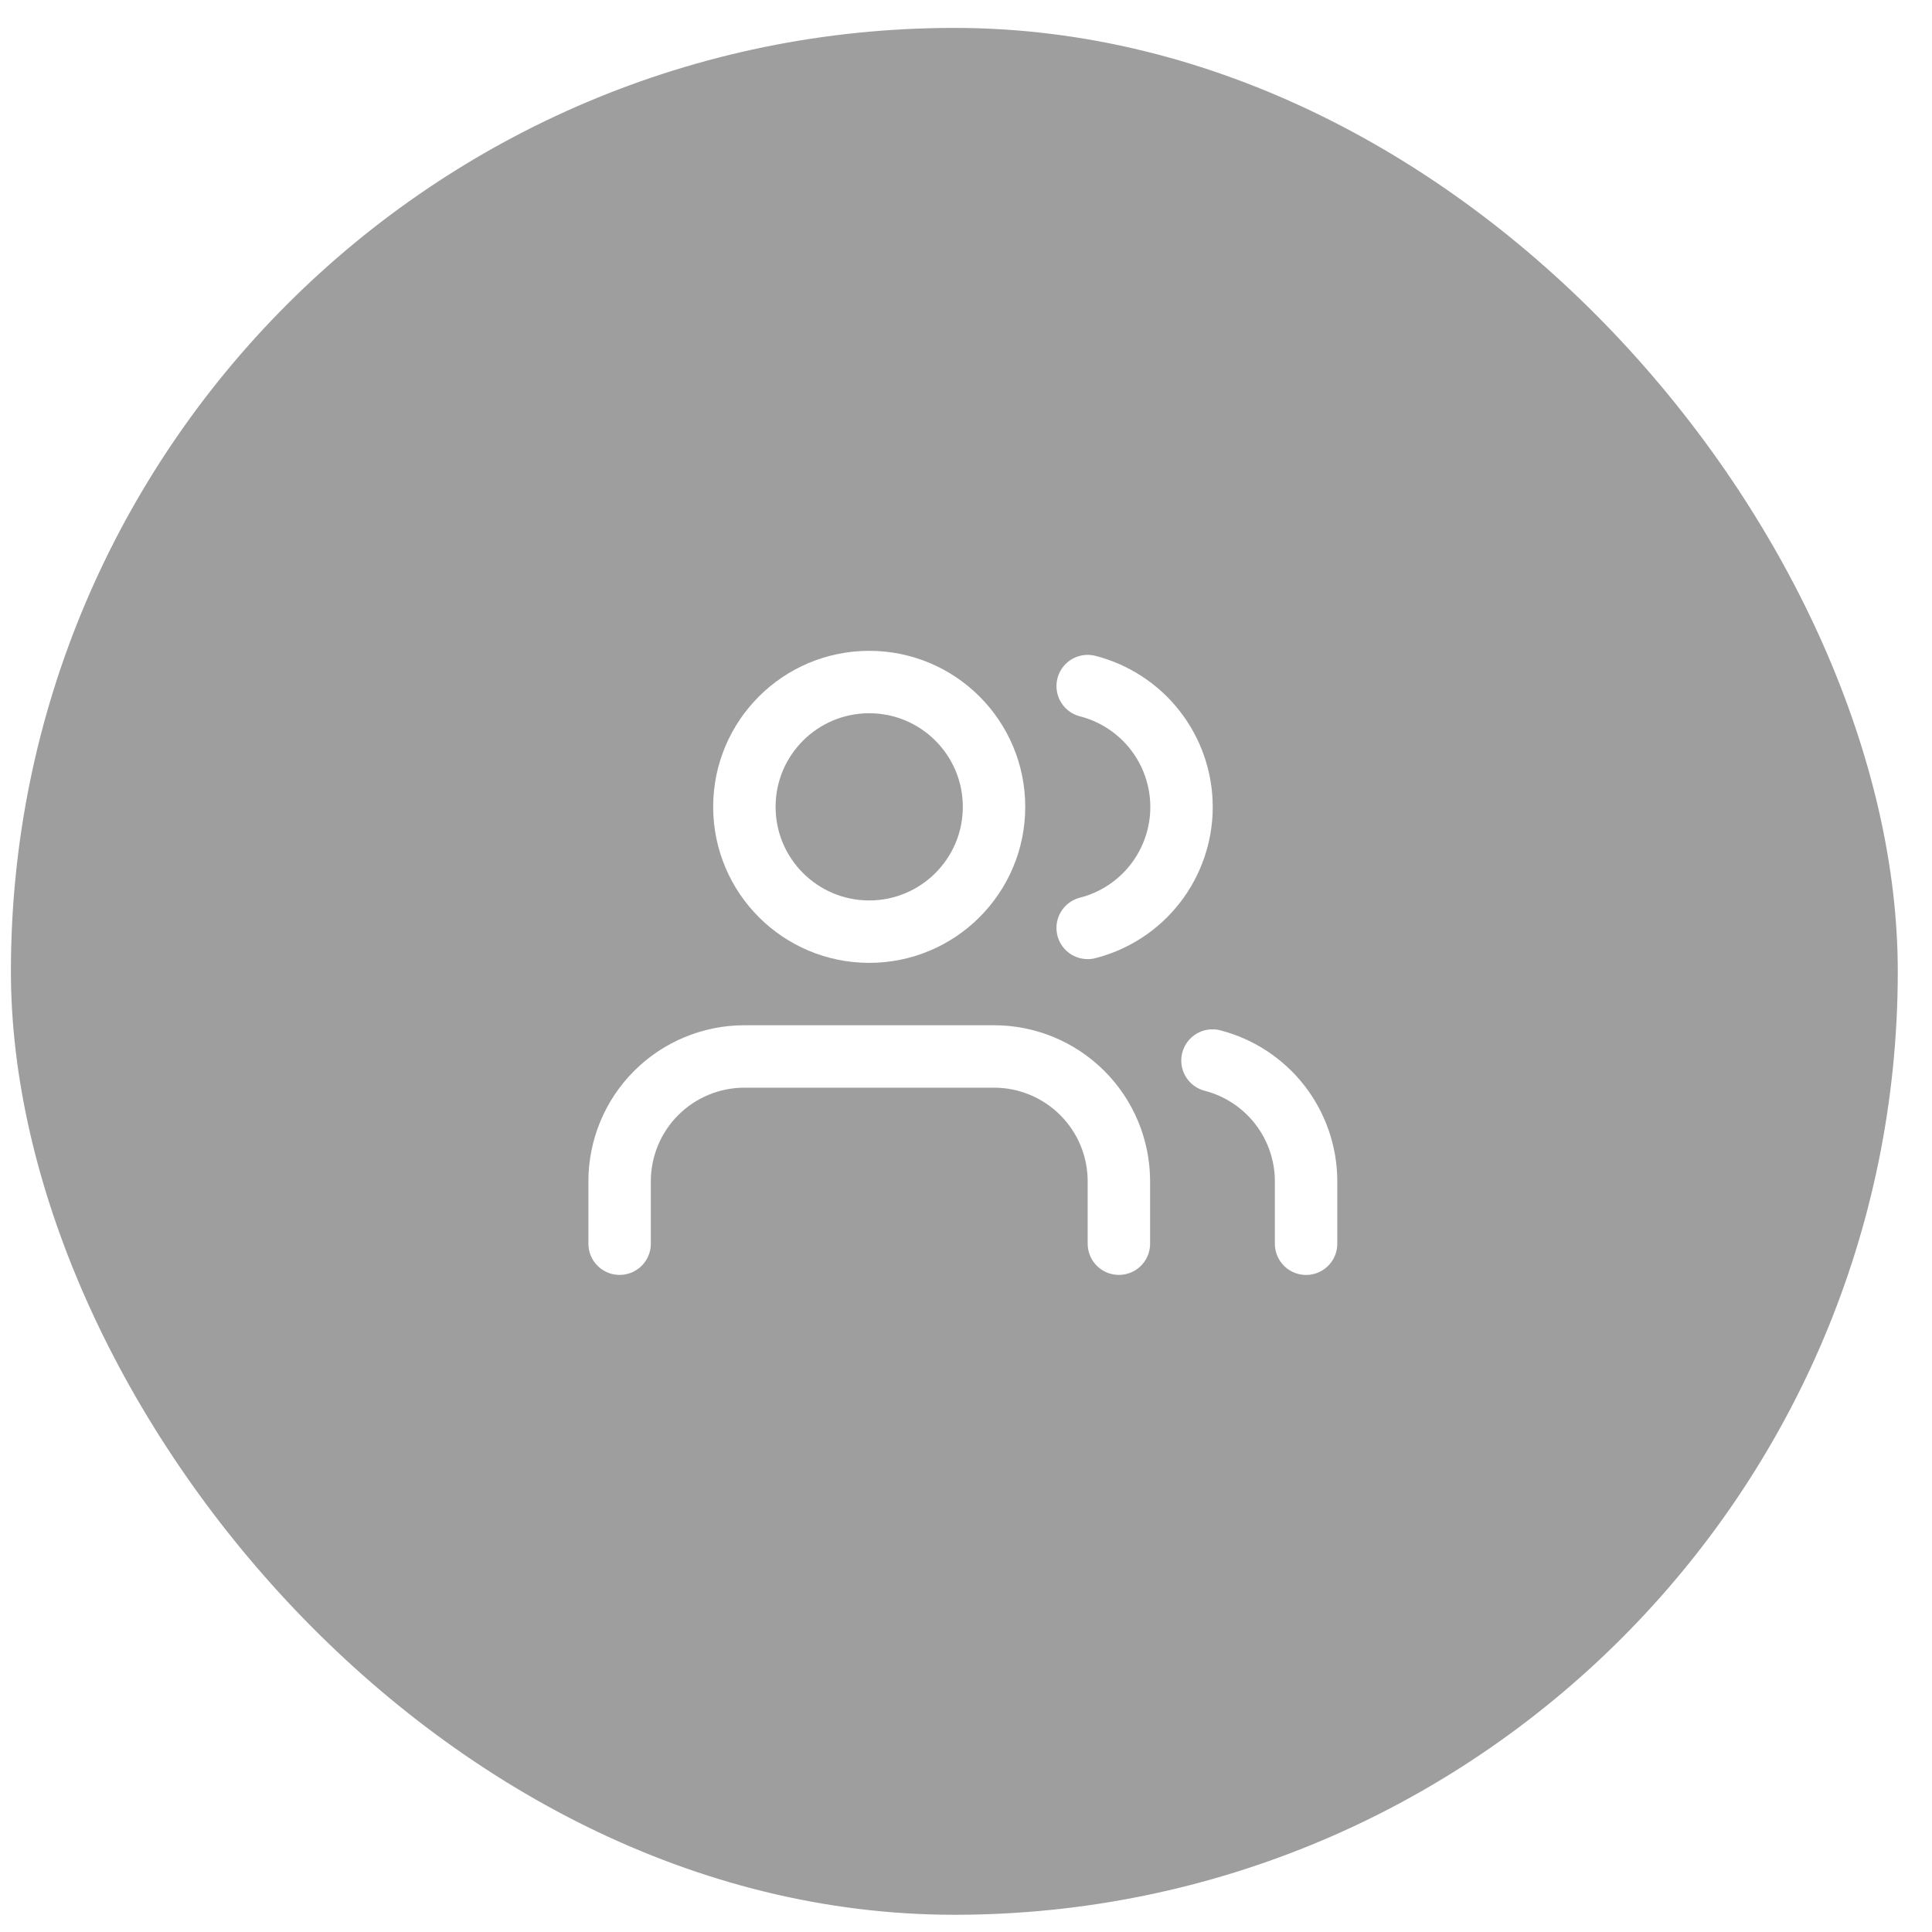
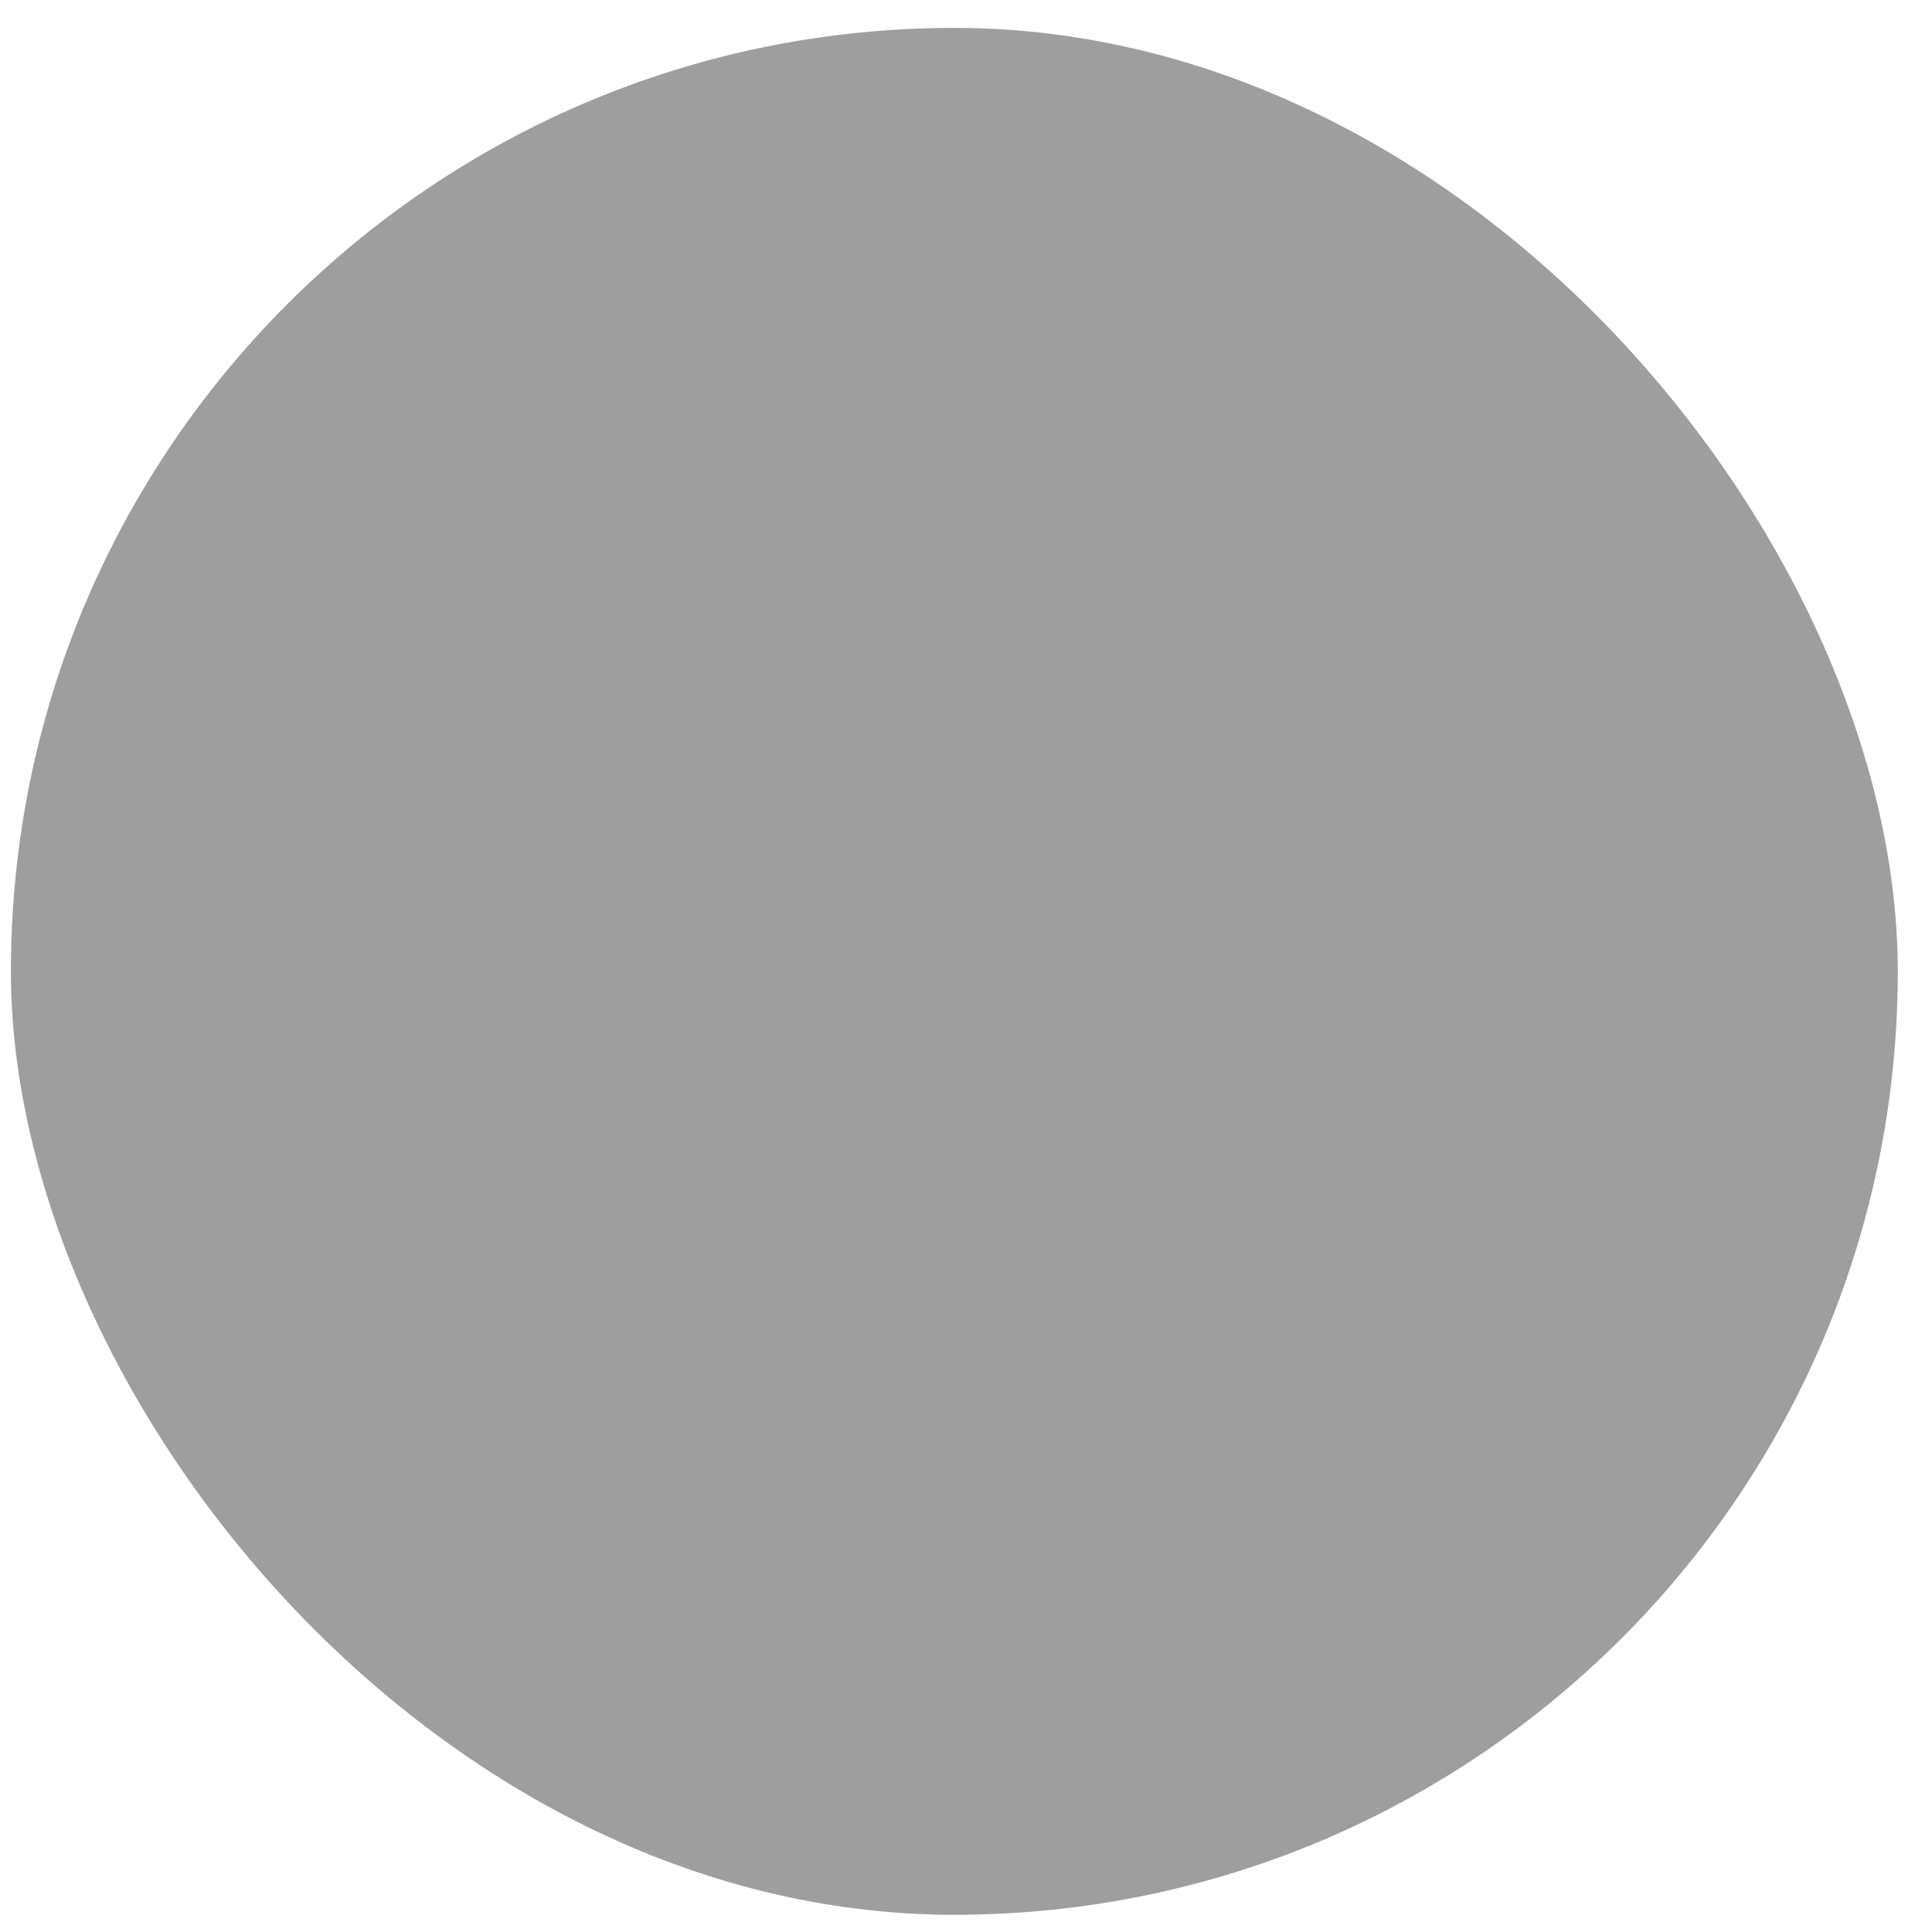
<svg xmlns="http://www.w3.org/2000/svg" width="45" height="45" viewBox="0 0 45 45" fill="none">
  <g filter="url(#filter0_b_2128_601)">
    <rect x="0.254" y="0.65" width="43.949" height="43.949" rx="21.975" fill="#010105" fill-opacity="0.38" />
  </g>
  <g clip-path="url(#clip0_2128_601)">
    <path d="M26.061 28.968V27.515C26.061 26.744 25.755 26.004 25.209 25.459C24.664 24.914 23.924 24.607 23.154 24.607H17.339C16.568 24.607 15.828 24.914 15.283 25.459C14.738 26.004 14.432 26.744 14.432 27.515V28.968" stroke="white" stroke-width="1.454" stroke-linecap="round" stroke-linejoin="round" />
    <path d="M20.246 21.7C21.851 21.7 23.153 20.399 23.153 18.793C23.153 17.187 21.851 15.886 20.246 15.886C18.64 15.886 17.338 17.187 17.338 18.793C17.338 20.399 18.64 21.7 20.246 21.7Z" stroke="white" stroke-width="1.454" stroke-linecap="round" stroke-linejoin="round" />
    <path d="M30.421 28.969V27.515C30.421 26.871 30.206 26.245 29.812 25.736C29.417 25.227 28.864 24.863 28.241 24.702" stroke="white" stroke-width="1.454" stroke-linecap="round" stroke-linejoin="round" />
-     <path d="M25.334 15.98C25.959 16.141 26.513 16.504 26.909 17.014C27.305 17.524 27.52 18.151 27.52 18.797C27.52 19.442 27.305 20.07 26.909 20.58C26.513 21.09 25.959 21.453 25.334 21.613" stroke="white" stroke-width="1.454" stroke-linecap="round" stroke-linejoin="round" />
  </g>
  <defs>
    <filter id="filter0_b_2128_601" x="-5.652" y="-5.255" width="55.761" height="55.761" filterUnits="userSpaceOnUse" color-interpolation-filters="sRGB">
      <feFlood flood-opacity="0" result="BackgroundImageFix" />
      <feGaussianBlur in="BackgroundImageFix" stdDeviation="2.953" />
      <feComposite in2="SourceAlpha" operator="in" result="effect1_backgroundBlur_2128_601" />
      <feBlend mode="normal" in="SourceGraphic" in2="effect1_backgroundBlur_2128_601" result="shape" />
    </filter>
    <clipPath id="clip0_2128_601">
-       <rect width="17.444" height="17.444" fill="white" transform="translate(13.705 13.705)" />
-     </clipPath>
+       </clipPath>
  </defs>
</svg>